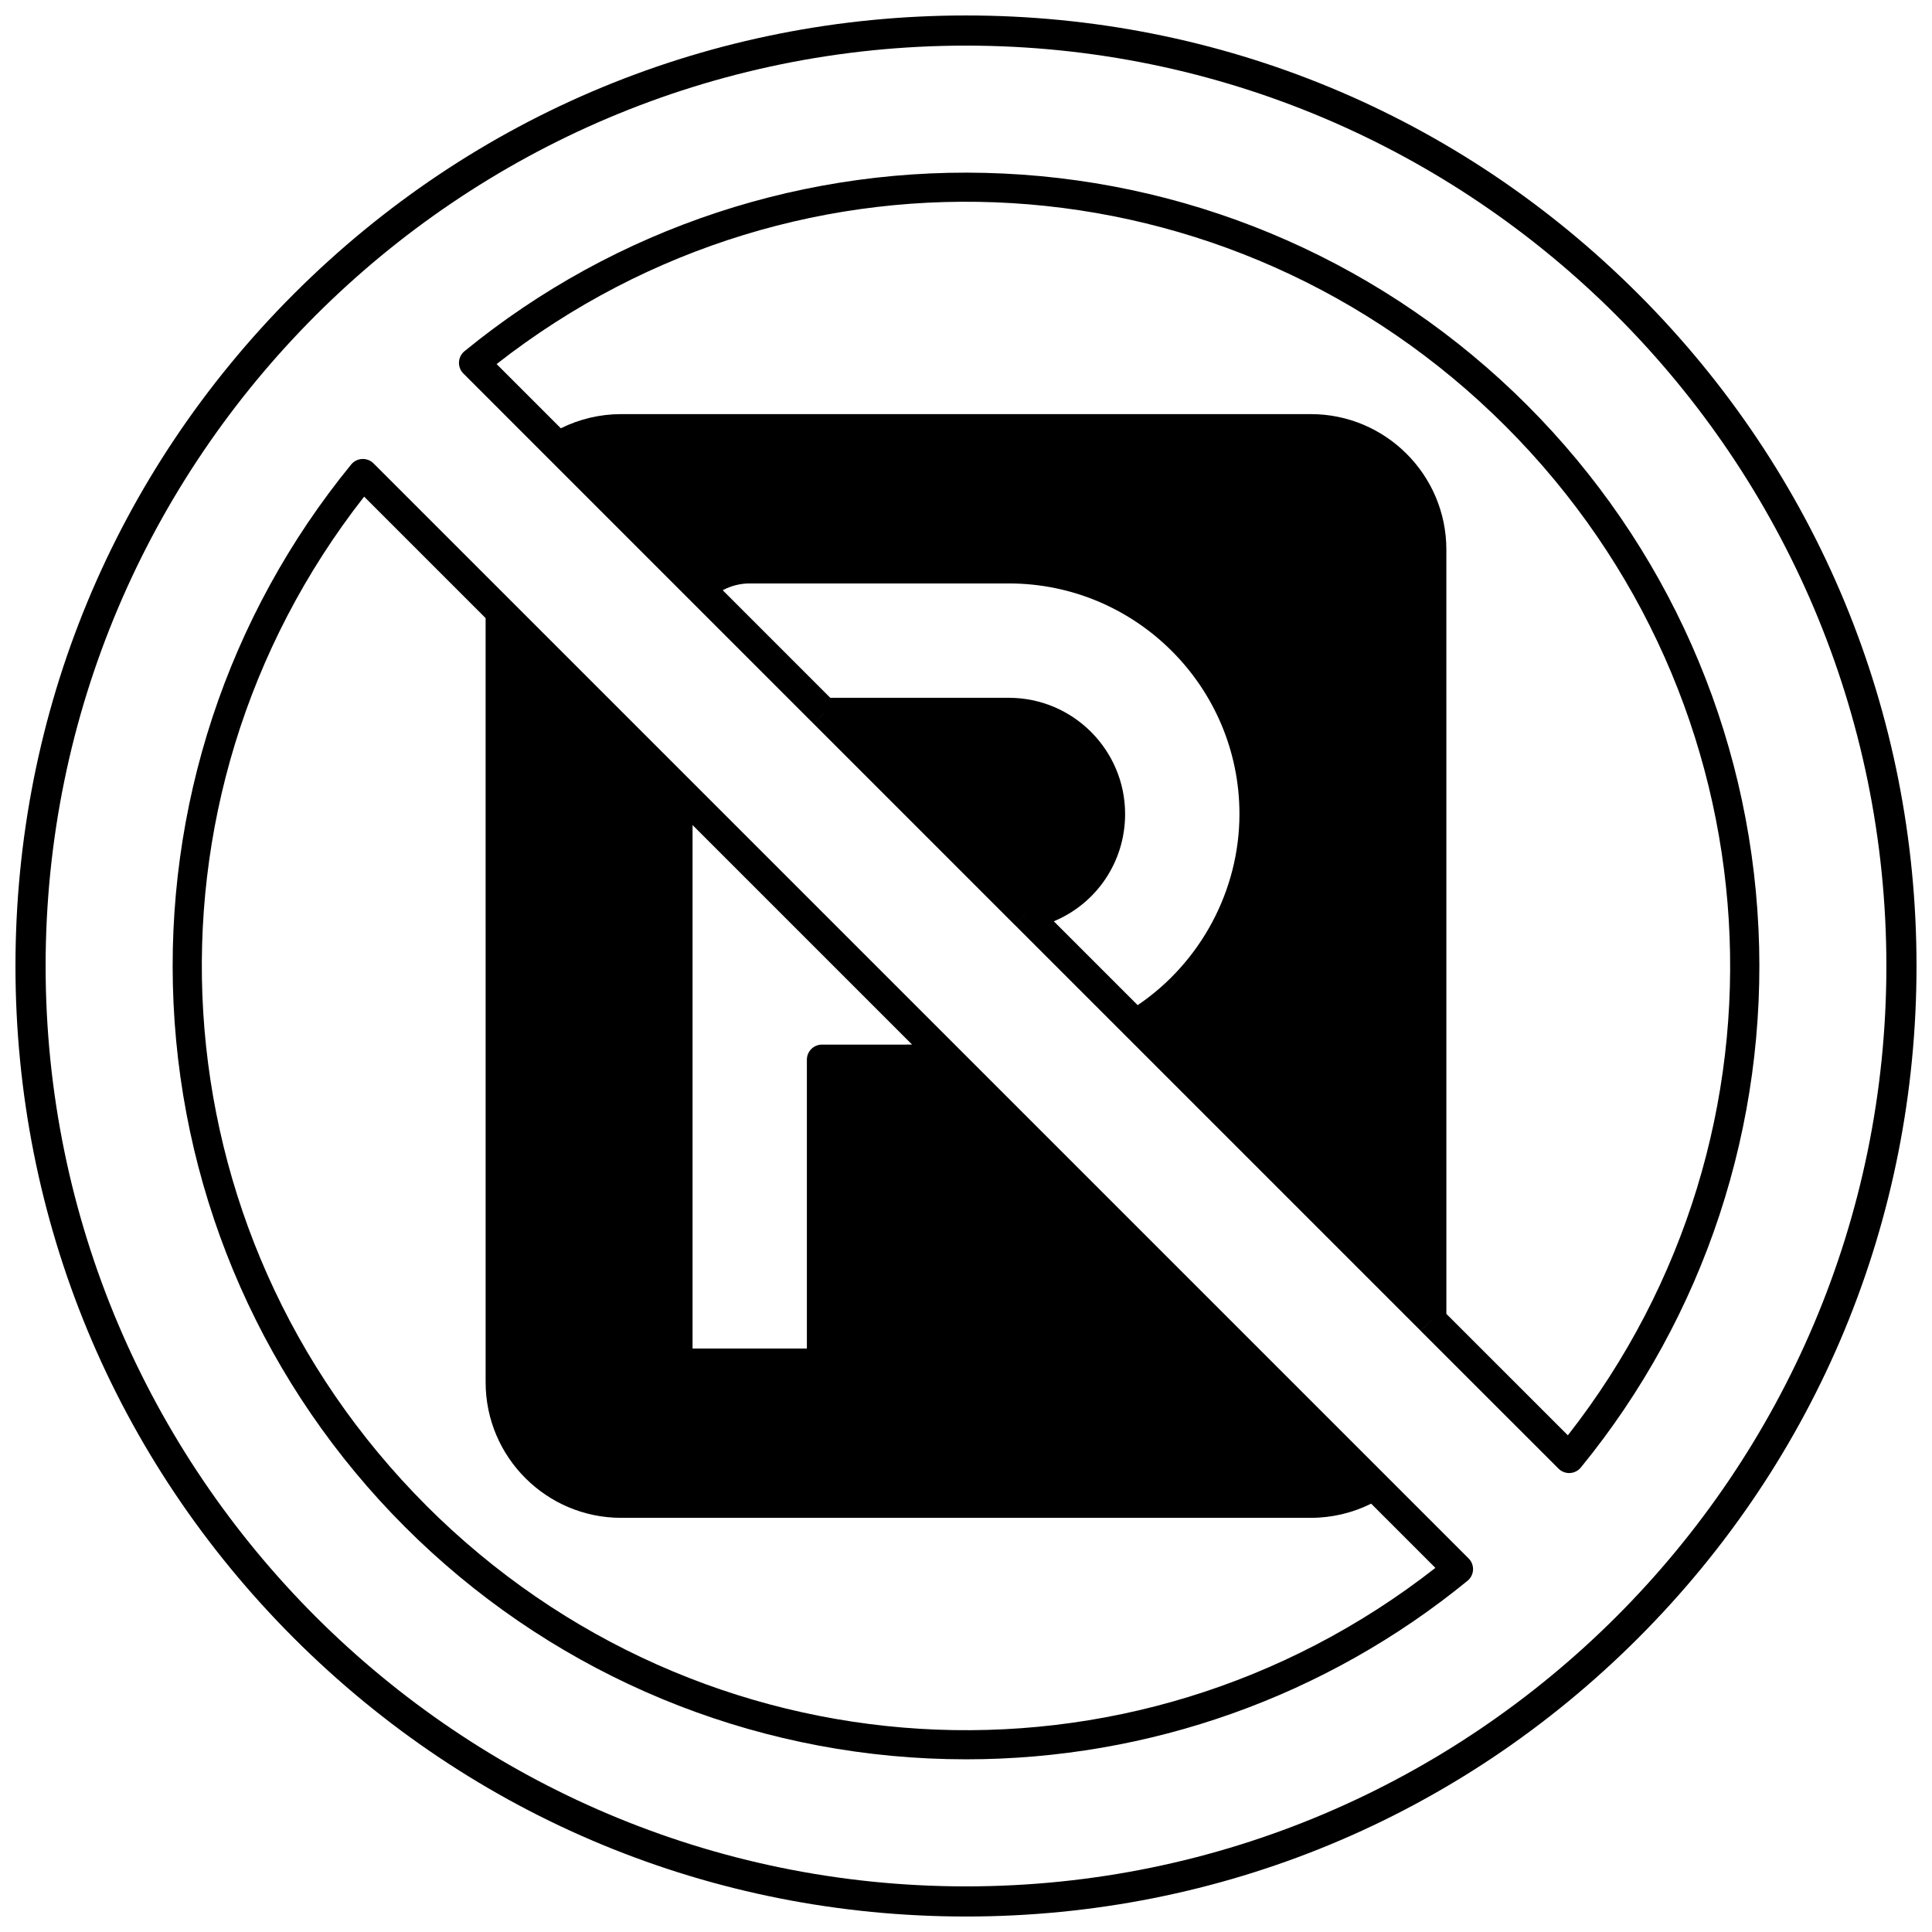
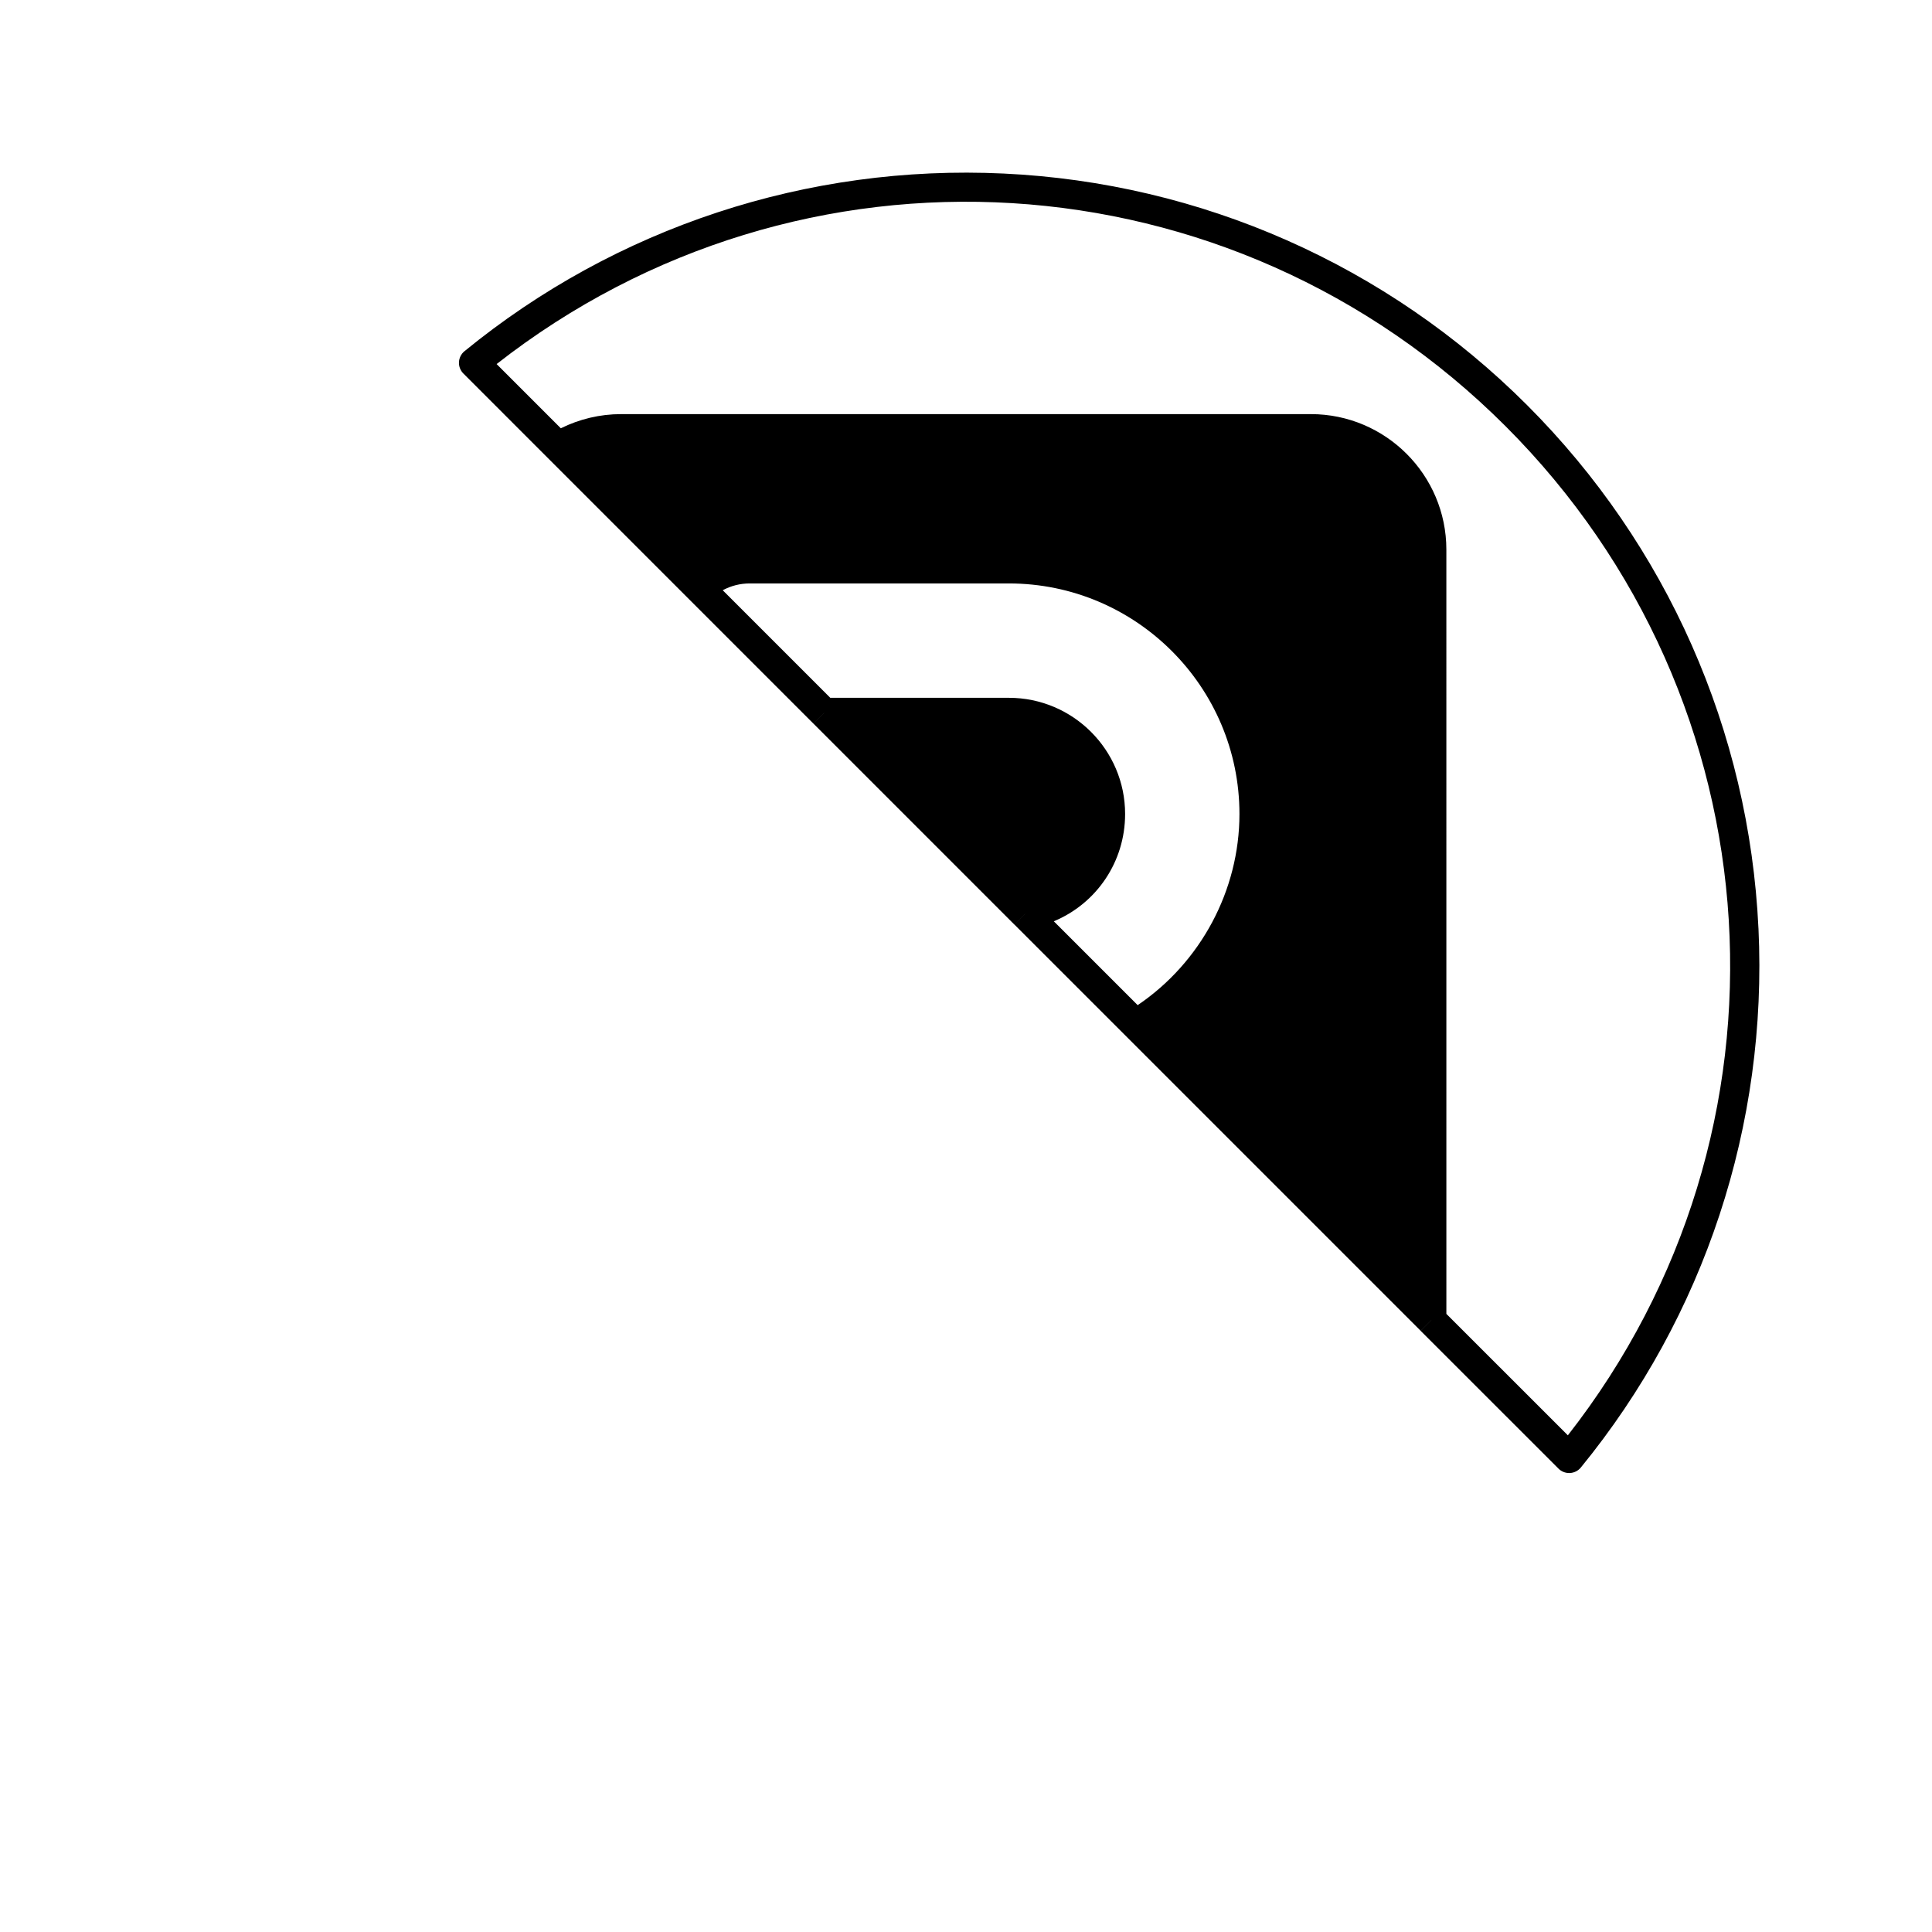
<svg xmlns="http://www.w3.org/2000/svg" width="800px" height="800px" version="1.1" viewBox="144 144 512 512">
  <defs>
    <clipPath id="a">
-       <path d="m148.09 148.09h503.81v503.81h-503.81z" />
-     </clipPath>
+       </clipPath>
  </defs>
  <g clip-path="url(#a)">
-     <path d="m578.12 221.88c-47.578-47.578-110.84-73.781-178.12-73.781-67.289 0-130.55 26.203-178.12 73.781-47.578 47.578-73.781 110.84-73.781 178.12s26.203 130.55 73.781 178.12c47.578 47.574 110.84 73.777 178.12 73.777s130.55-26.203 178.12-73.781c47.574-47.574 73.777-110.84 73.777-178.12 0-67.289-26.199-130.55-73.777-178.12zm-178.12 422.03c-134.49 0-243.91-109.42-243.91-243.91 0-134.49 109.42-243.91 243.91-243.91s243.91 109.42 243.91 243.91c0 134.49-109.42 243.91-243.91 243.91z" />
-   </g>
-   <path d="m242.99 266.8c-0.797-0.797-1.902-1.219-3.027-1.168-1.129 0.059-2.18 0.586-2.894 1.461-32.809 40.129-49.527 90.863-47.078 142.86 2.469 52.355 24.25 101.62 61.344 138.71 37.094 37.09 86.355 58.875 138.71 61.34 3.34 0.156 6.676 0.234 10.004 0.234 48.469 0 95.309-16.613 132.86-47.312 0.875-0.715 1.406-1.766 1.461-2.894 0.055-1.129-0.367-2.227-1.168-3.027zm118.84 154.03c-2.207 0-4 1.789-4 4v76.551l-30.297-0.004v-138.73l58.18 58.18zm-104.84 122.18c-72.711-72.723-79.477-186.92-16.492-267.4l32.195 32.195 0.004 202.53c0 19.801 16.109 35.906 35.906 35.906h182.81c5.57 0 11.023-1.301 15.961-3.754l17.02 17.02c-80.488 62.984-194.68 56.223-267.41-16.492z" />
+     </g>
  <path d="m610.01 390.04c-2.469-52.355-24.25-101.62-61.344-138.71-37.094-37.09-86.355-58.875-138.71-61.34-51.992-2.457-102.73 14.27-142.86 47.078-0.875 0.715-1.406 1.766-1.461 2.894-0.055 1.129 0.367 2.227 1.168 3.027l92.754 92.766 2.832-2.832v0.012l-2.824 2.82 53.262 53.27 2.828-2.828h0.004v0.004l-2.824 2.82 107.65 107.65 2.824-2.82h0.012l-2.832 2.832 36.527 36.516c0.75 0.75 1.77 1.172 2.828 1.172 0.066 0 0.133-0.004 0.199-0.004 1.129-0.059 2.18-0.586 2.894-1.461 32.809-40.129 49.527-90.867 47.078-142.86zm-274.48-89.621c2.176-1.172 4.613-1.801 7.137-1.801h68.695c33.695 0 61.105 27.414 61.105 61.105 0 20.215-10.262 39.344-26.973 50.652l-22.223-22.223c11.273-4.688 18.895-15.715 18.895-28.43 0-16.98-13.82-30.797-30.809-30.797h-47.324zm223.97 223.96-32.195-32.188-0.004-202.54c0-19.801-16.109-35.906-35.906-35.906h-182.81c-5.57 0-11.023 1.301-15.961 3.754l-17.016-17.02c80.484-62.984 194.68-56.223 267.4 16.488 72.707 72.727 79.473 186.92 16.488 267.41z" />
</svg>